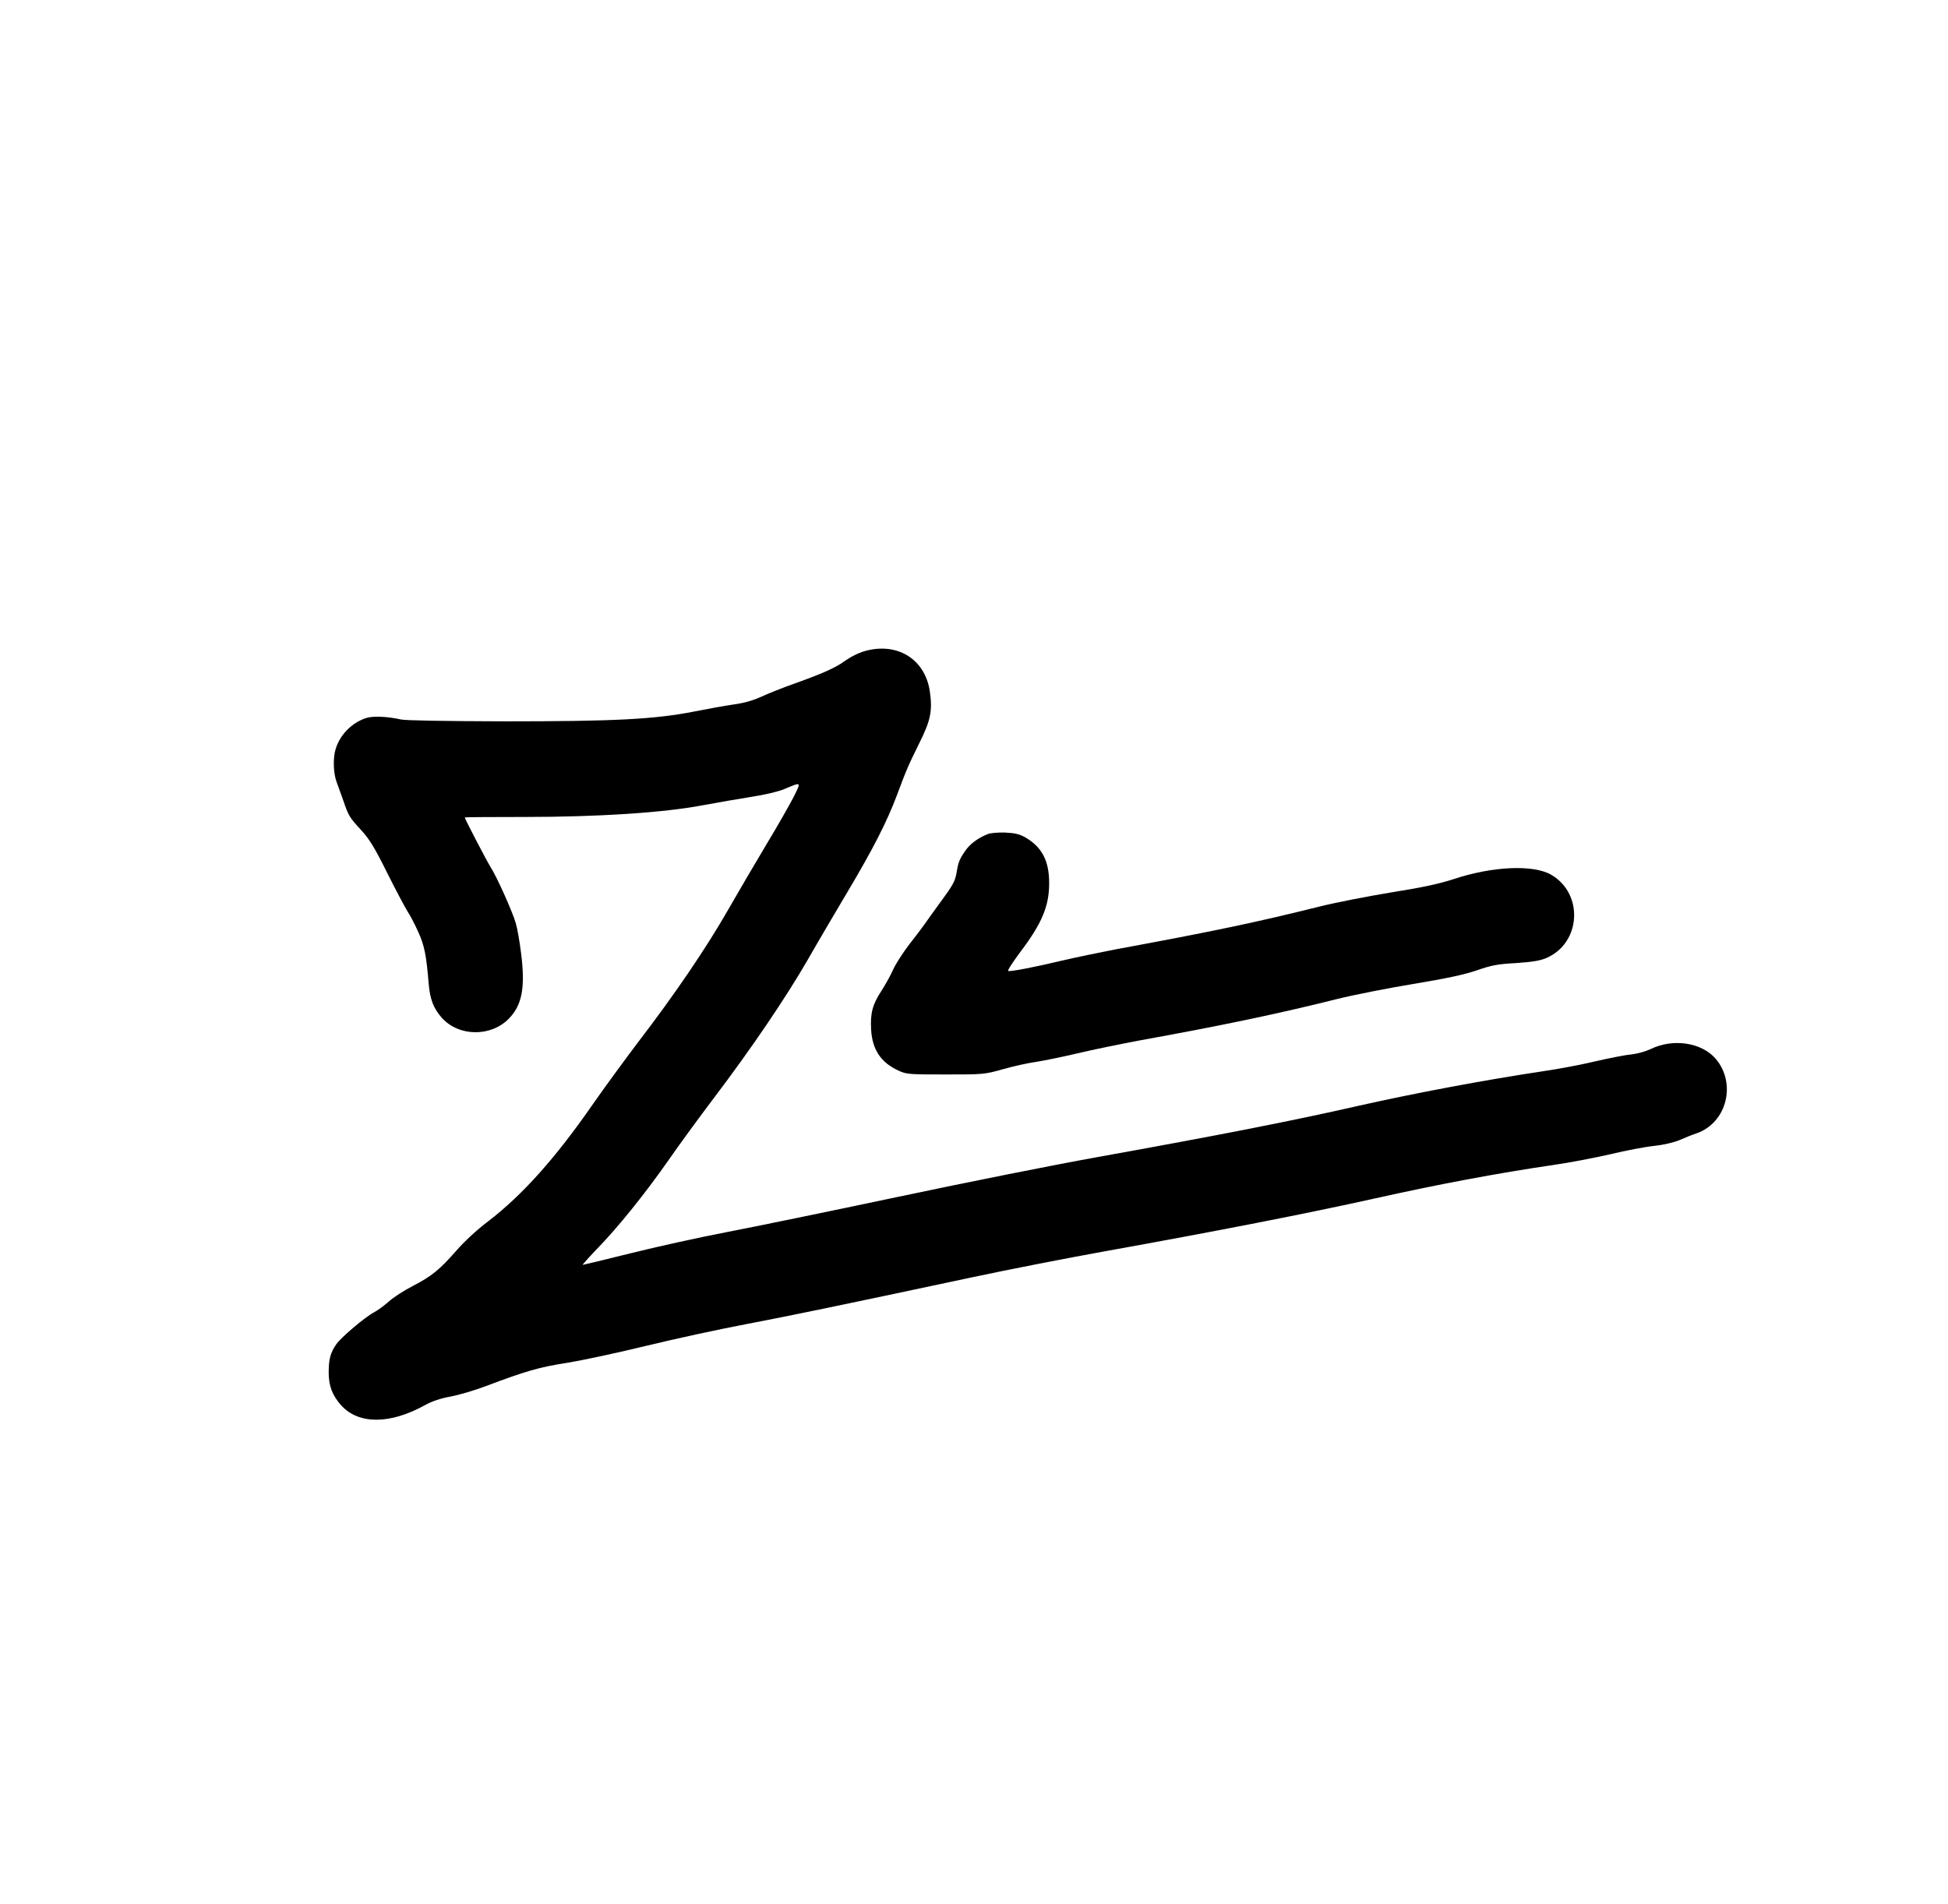
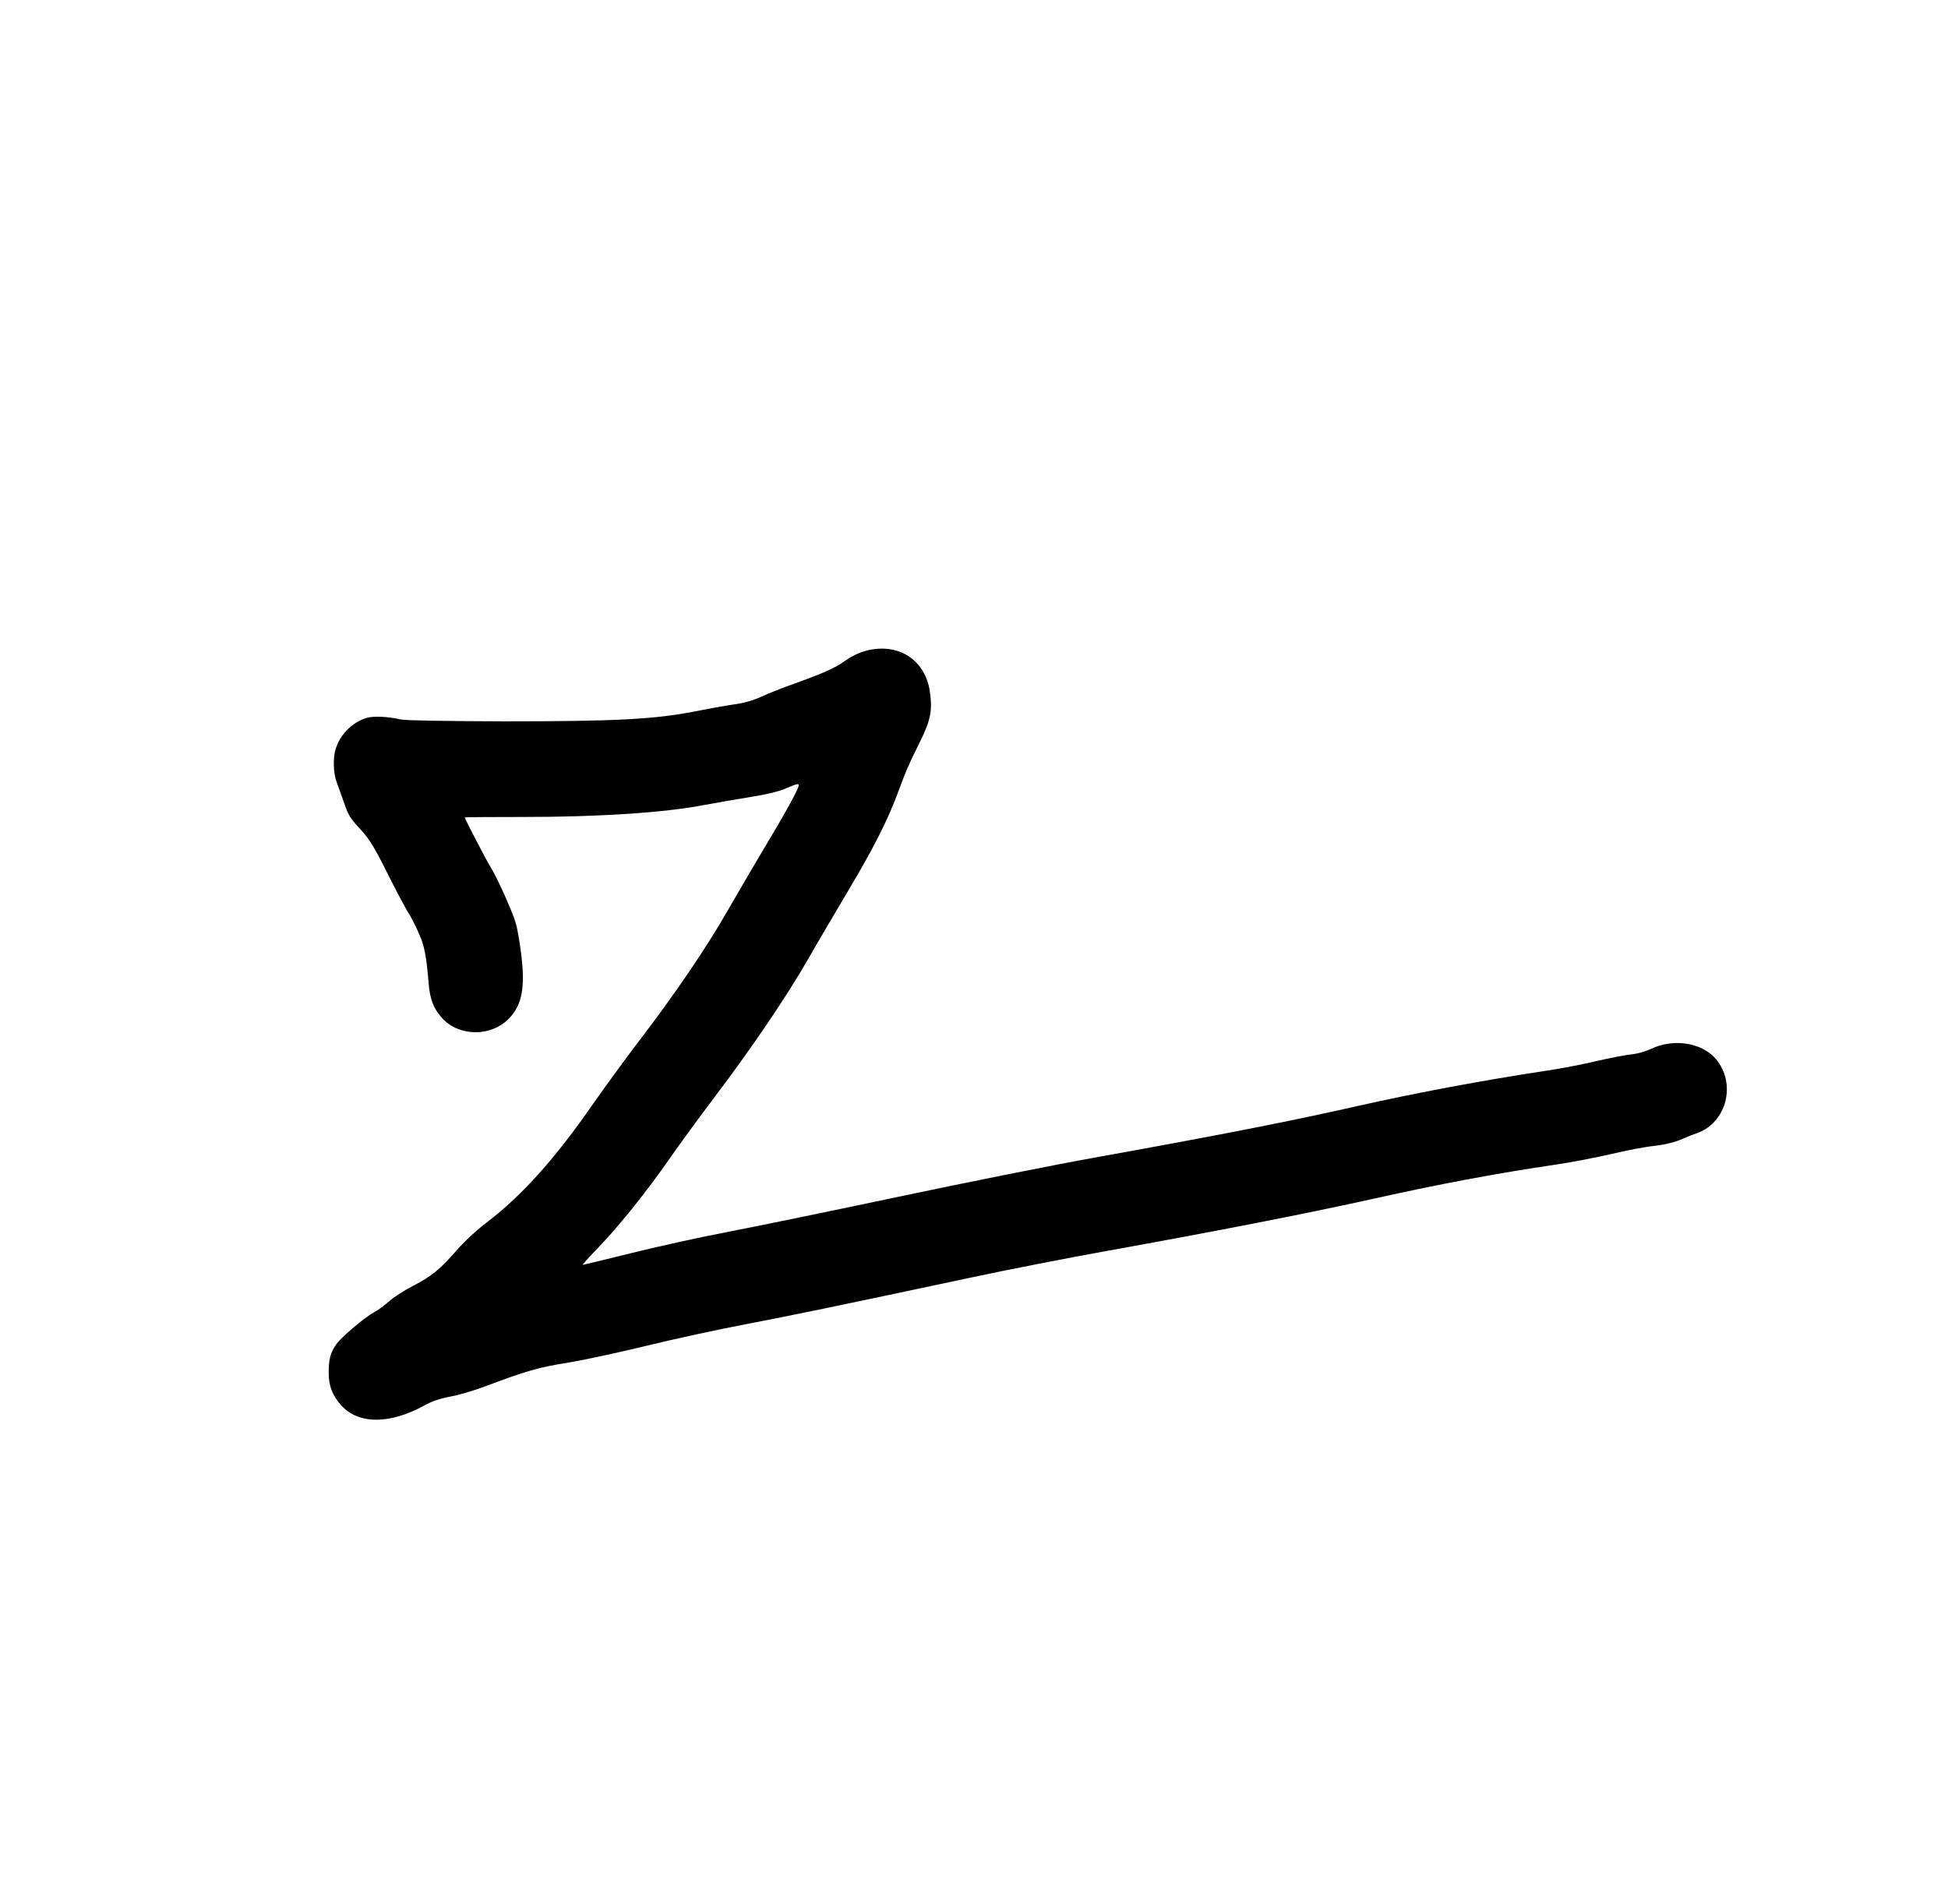
<svg xmlns="http://www.w3.org/2000/svg" version="1.0" width="1161pt" height="1135pt" viewBox="0 0 1161 1135" preserveAspectRatio="xMidYMid meet">
  <g transform="translate(0,1135) scale(0.1,-0.1)" fill="#000000" stroke="none">
    <path d="M5200 7479 c-59 -9 -112 -32 -169 -72 -54 -39 -132 -73 -296 -132 -66 -23 -154 -58 -195 -77 -50 -23 -105 -39 -165 -47 -49 -7 -155 -26 -235 -42 -239 -47 -473 -59 -1131 -59 -354 1 -591 5 -619 11 -79 18 -166 22 -207 9 -84 -27 -155 -97 -182 -183 -17 -52 -15 -145 5 -198 9 -24 27 -74 40 -111 31 -91 36 -100 107 -177 50 -55 80 -104 156 -257 52 -104 107 -207 121 -229 15 -22 43 -76 63 -121 37 -81 48 -139 62 -309 8 -93 29 -147 79 -203 101 -112 292 -114 399 -4 79 81 98 185 73 387 -9 72 -23 153 -32 182 -18 64 -112 275 -150 334 -24 38 -154 288 -154 296 0 2 160 3 355 3 439 0 829 25 1065 70 85 16 215 38 289 50 78 12 159 31 195 46 105 44 102 46 56 -47 -24 -46 -95 -172 -160 -279 -64 -107 -169 -286 -232 -396 -128 -224 -318 -504 -533 -784 -77 -102 -199 -268 -270 -370 -225 -325 -422 -544 -625 -700 -70 -53 -144 -122 -189 -174 -99 -113 -147 -153 -259 -211 -51 -26 -117 -68 -145 -94 -29 -25 -68 -54 -88 -64 -52 -27 -198 -150 -226 -192 -34 -50 -44 -88 -44 -167 0 -80 22 -137 75 -196 104 -114 291 -114 501 3 40 22 90 39 150 50 50 9 144 37 210 62 242 91 318 113 485 139 91 15 302 60 470 101 168 41 435 99 594 129 281 54 510 101 1341 278 220 47 578 117 795 156 673 121 1219 228 1610 315 380 85 737 152 1065 200 99 14 254 44 345 65 91 22 207 44 258 49 56 6 115 20 150 34 31 14 79 33 106 42 178 64 236 296 112 443 -84 98 -255 124 -389 58 -30 -14 -80 -28 -117 -32 -36 -3 -130 -22 -209 -40 -79 -19 -219 -46 -310 -59 -359 -54 -762 -130 -1101 -206 -398 -91 -851 -179 -1545 -304 -259 -46 -799 -154 -1200 -239 -402 -85 -863 -180 -1025 -211 -162 -31 -420 -88 -572 -126 -153 -38 -281 -69 -285 -69 -3 0 34 42 83 93 127 130 290 333 429 532 65 94 187 260 270 370 222 293 428 596 561 827 64 112 172 295 239 408 146 245 231 411 290 568 57 153 67 176 135 314 67 134 78 191 62 305 -25 176 -166 280 -342 252z" />
-     <path d="M5885 6377 c-58 -23 -105 -59 -133 -100 -35 -51 -41 -68 -52 -135 -8 -45 -23 -72 -88 -160 -43 -59 -89 -123 -102 -142 -13 -19 -54 -73 -91 -120 -36 -47 -80 -114 -96 -150 -16 -36 -48 -93 -70 -127 -53 -81 -67 -134 -61 -232 7 -118 58 -195 163 -243 48 -22 61 -23 280 -23 228 0 231 0 345 32 63 18 151 37 195 43 44 7 155 29 247 51 92 22 254 55 360 75 509 92 845 163 1188 249 96 24 299 64 450 89 204 34 302 55 380 81 89 31 124 38 235 44 99 7 143 14 181 30 207 89 224 382 30 496 -106 62 -348 52 -581 -25 -89 -29 -186 -50 -375 -80 -140 -23 -334 -61 -430 -85 -372 -93 -630 -147 -1215 -255 -93 -18 -233 -47 -310 -65 -163 -39 -312 -68 -326 -63 -6 2 26 51 69 109 132 174 175 277 175 414 0 133 -42 214 -140 272 -37 21 -61 27 -122 30 -45 1 -89 -2 -106 -10z" />
  </g>
</svg>